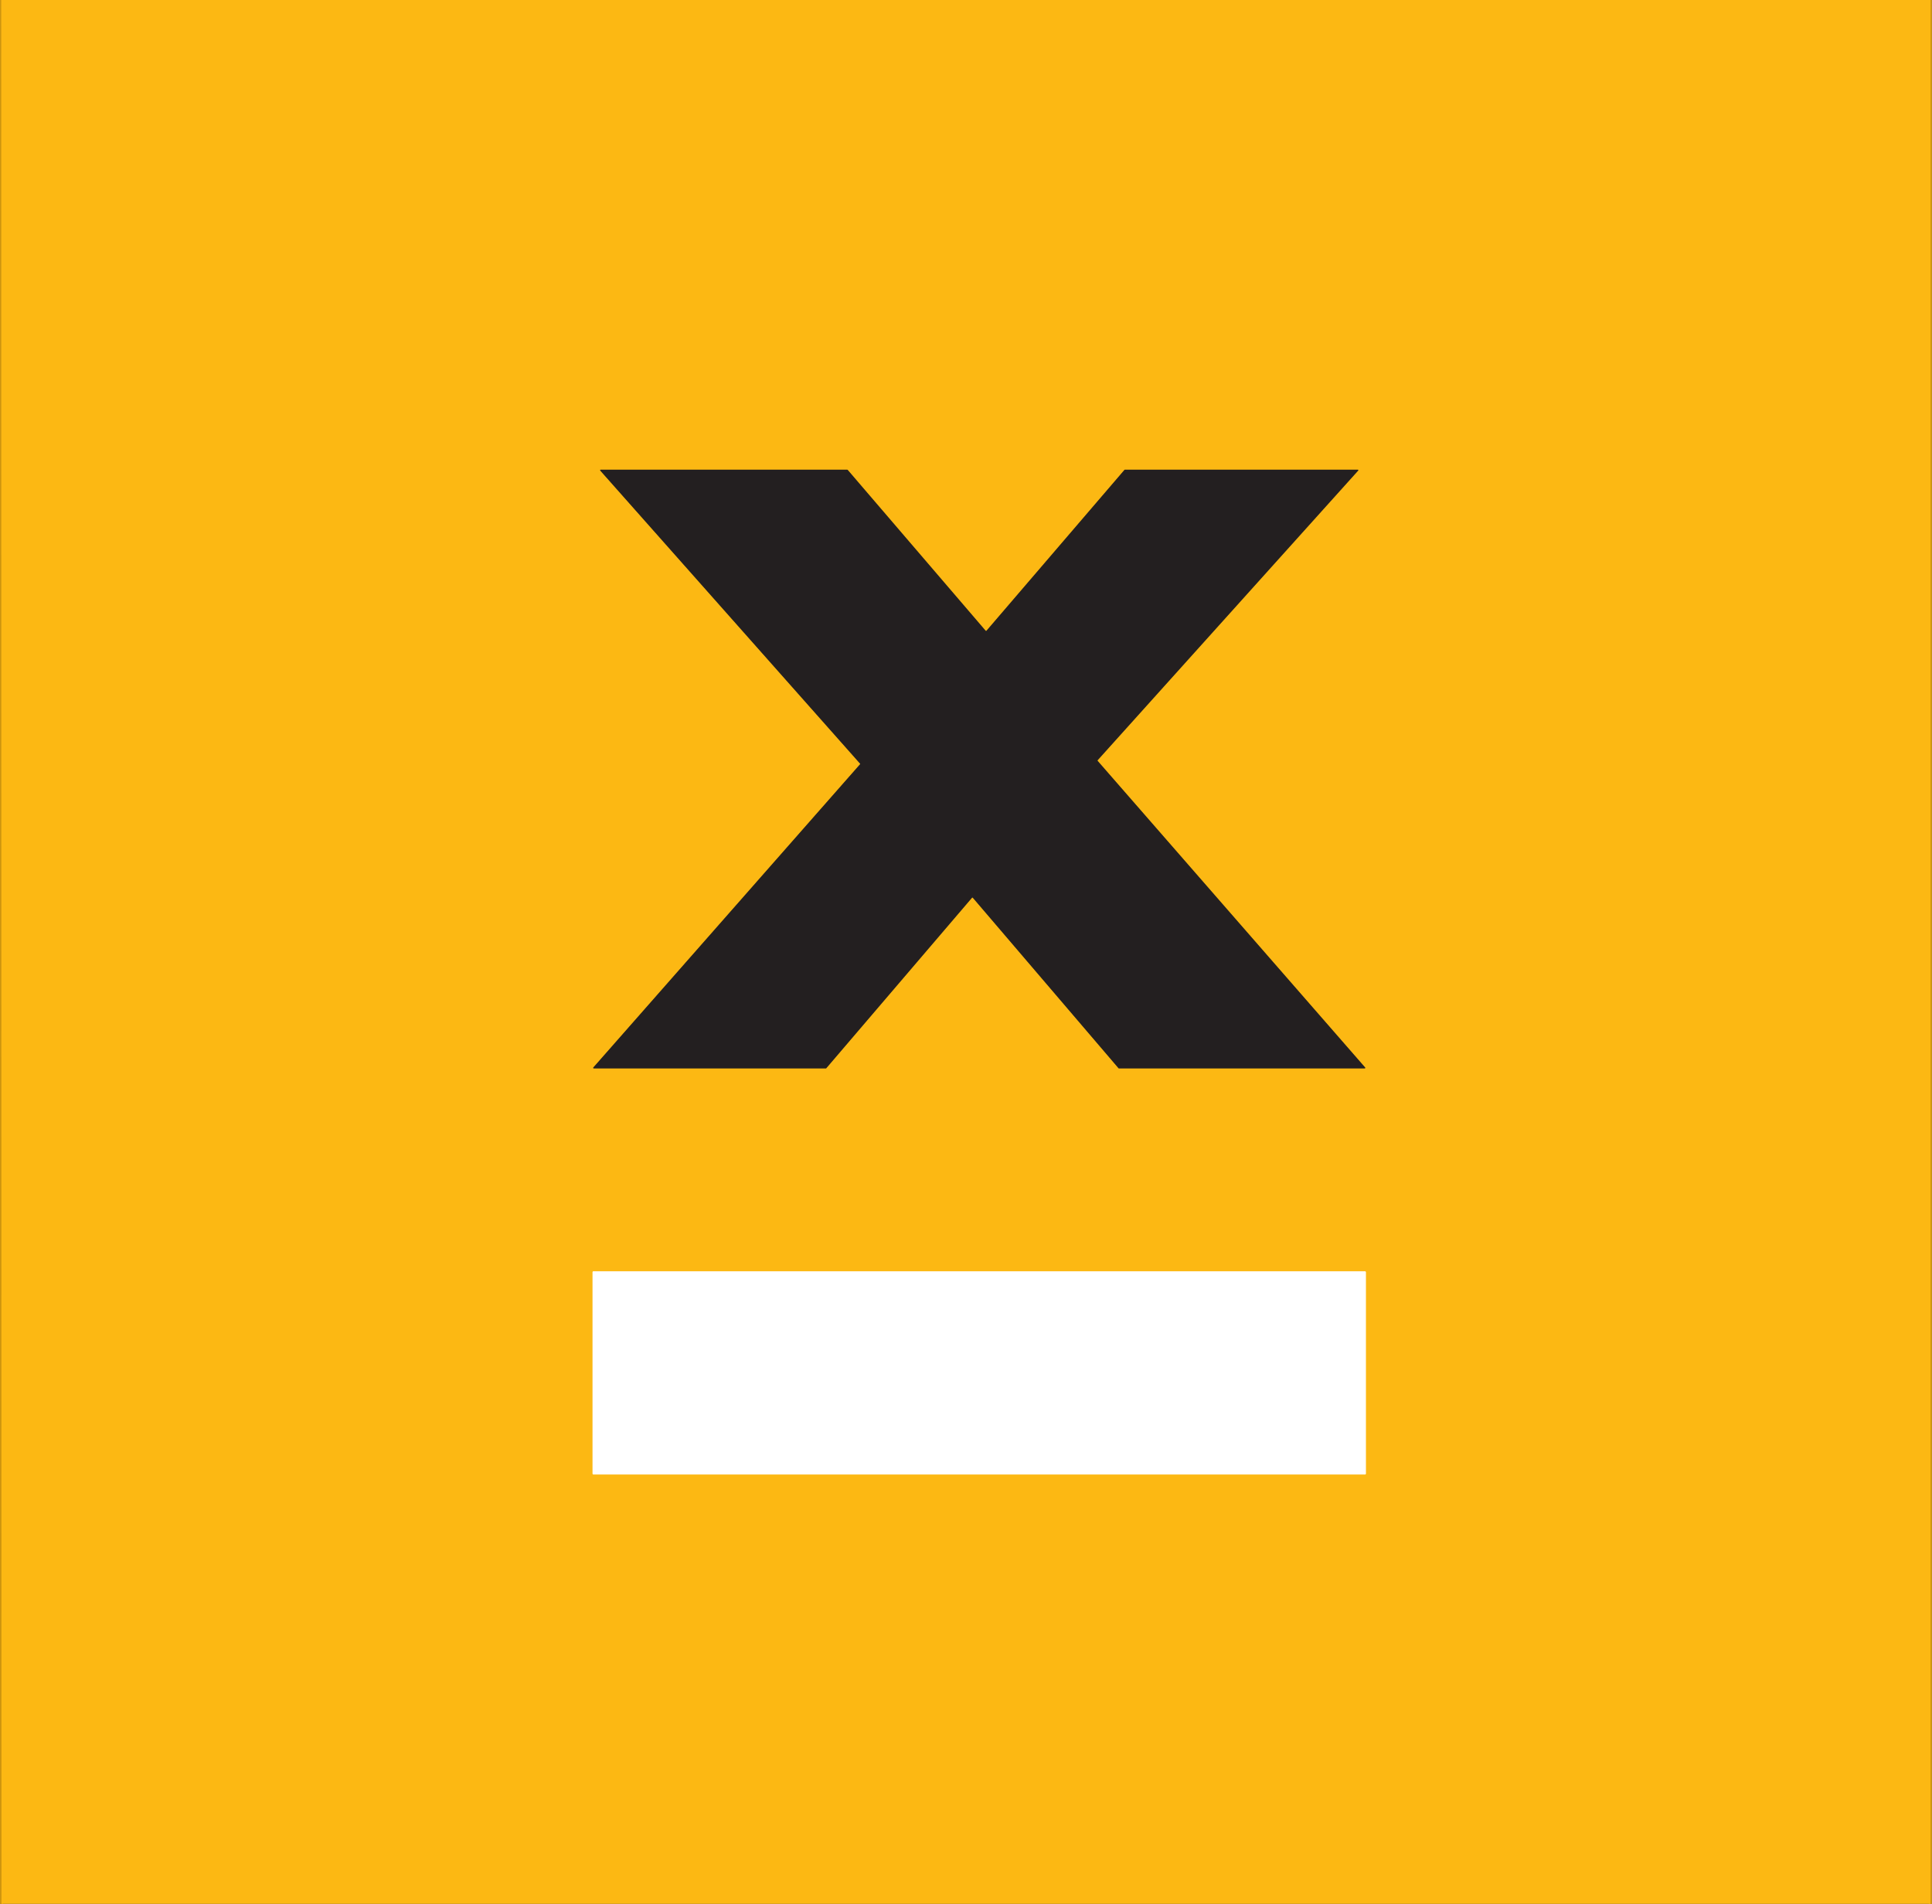
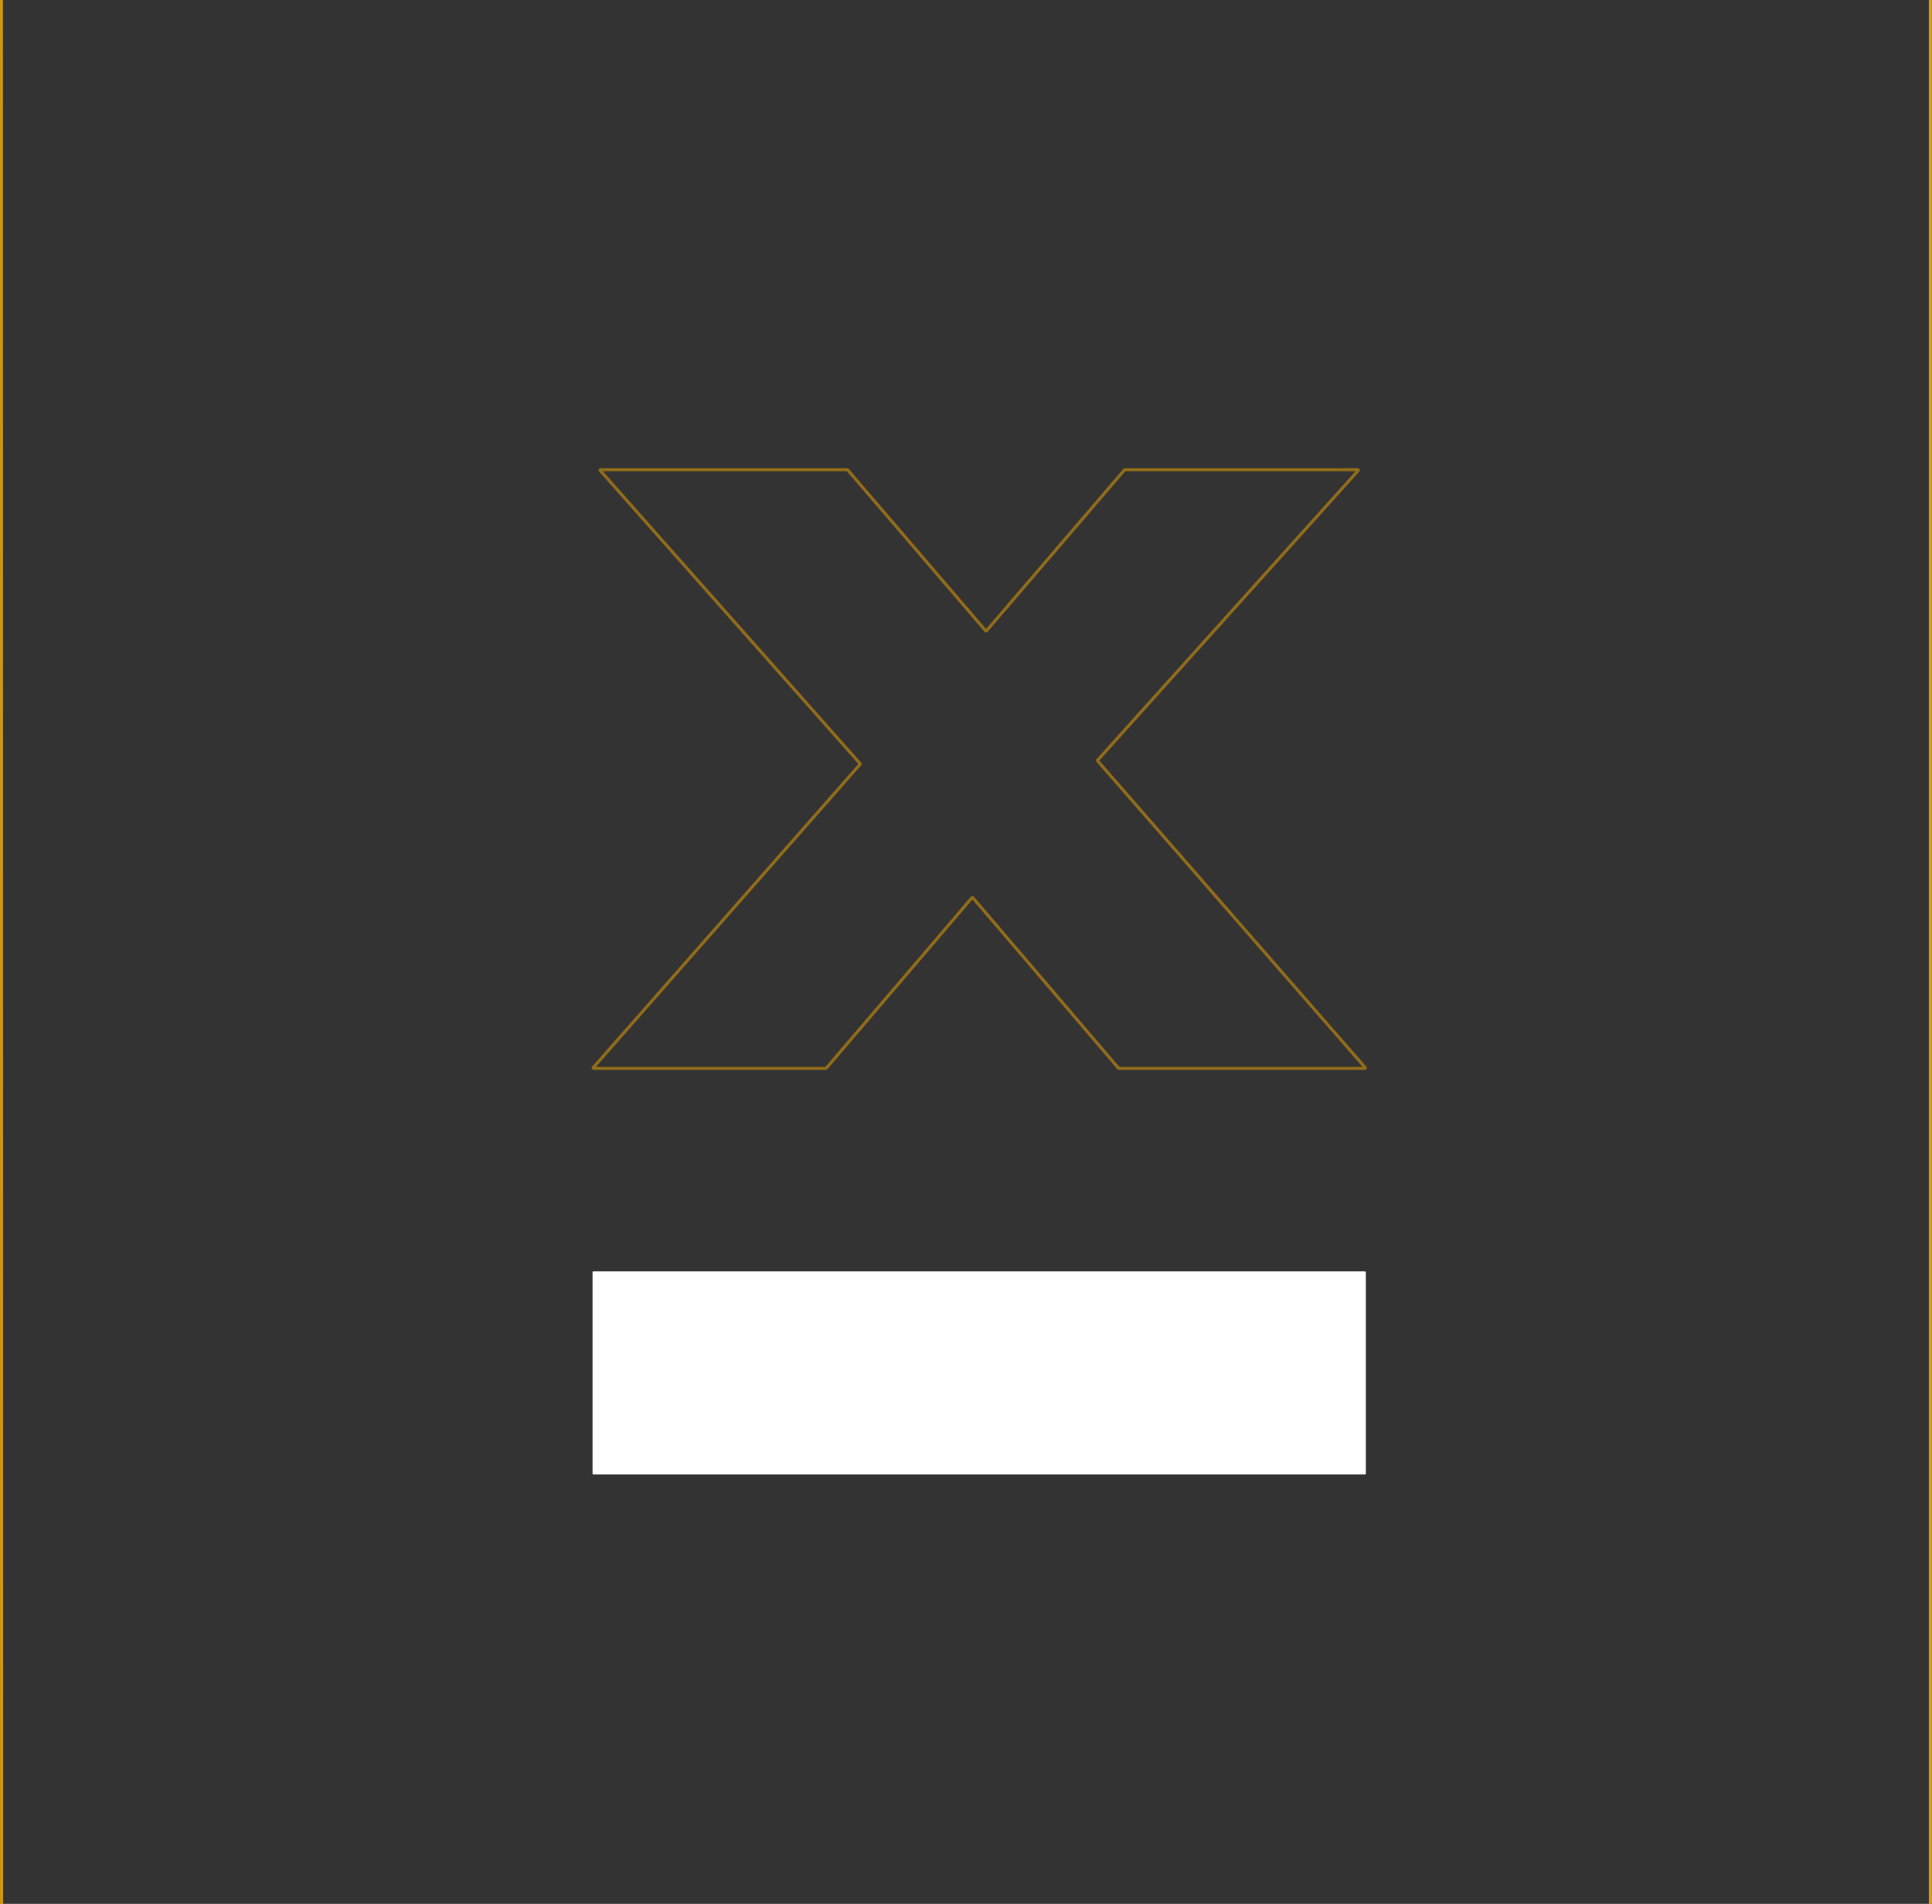
<svg xmlns="http://www.w3.org/2000/svg" version="1.1" viewBox="0.00 0.00 1243.00 1225.00">
  <rect x="0.00" y="0.00" width="1243.00" height="1225.00" fill="#333333" stroke="none" />
  <g stroke-width="2.00" fill="none" stroke-linecap="butt">
    <path stroke="#e6a811" stroke-opacity="0.898" vector-effect="non-scaling-stroke" d="   M 0.82 0.00   L 0.96 1225.00" />
    <path stroke="#e6a811" stroke-opacity="0.898" vector-effect="non-scaling-stroke" d="   M 1242.00 0.00   L 1242.00 1225.00" />
    <path stroke="#906c1a" vector-effect="non-scaling-stroke" d="   M 386.49 302.23   A 0.35 0.35 0.0 0 0 386.23 302.81   L 553.33 491.31   A 0.35 0.35 0.0 0 1 553.34 491.77   L 381.76 686.85   A 0.35 0.35 0.0 0 0 382.02 687.43   L 531.35 687.43   A 0.35 0.35 0.0 0 0 531.61 687.31   L 625.35 577.63   A 0.35 0.35 0.0 0 1 625.89 577.63   L 719.63 687.31   A 0.35 0.35 0.0 0 0 719.89 687.43   L 878.01 687.43   A 0.35 0.35 0.0 0 0 878.27 686.85   L 706.19 489.58   A 0.35 0.35 0.0 0 1 706.20 489.12   L 873.79 302.80   A 0.35 0.35 0.0 0 0 873.53 302.22   L 723.72 302.23   A 0.35 0.35 0.0 0 0 723.46 302.35   L 634.68 405.86   A 0.35 0.35 0.0 0 1 634.14 405.86   L 545.36 302.35   A 0.35 0.35 0.0 0 0 545.10 302.23   L 386.49 302.23" />
-     <path stroke="#fedc89" vector-effect="non-scaling-stroke" d="   M 878.75 818.52   A 0.50 0.50 0.0 0 0 878.25 818.02   L 381.75 818.02   A 0.50 0.50 0.0 0 0 381.25 818.52   L 381.25 948.24   A 0.50 0.50 0.0 0 0 381.75 948.74   L 878.25 948.74   A 0.50 0.50 0.0 0 0 878.75 948.24   L 878.75 818.52" />
  </g>
  <path fill="#cb930f" fill-opacity="0.796" d="   M 0.00 0.00   L 0.82 0.00   L 0.96 1225.00   L 0.00 1225.00   L 0.00 0.00   Z" />
-   <path fill="#fcb813" d="   M 0.82 0.00   L 1242.00 0.00   L 1242.00 1225.00   L 0.96 1225.00   L 0.82 0.00   Z   M 386.49 302.23   A 0.35 0.35 0.0 0 0 386.23 302.81   L 553.33 491.31   A 0.35 0.35 0.0 0 1 553.34 491.77   L 381.76 686.85   A 0.35 0.35 0.0 0 0 382.02 687.43   L 531.35 687.43   A 0.35 0.35 0.0 0 0 531.61 687.31   L 625.35 577.63   A 0.35 0.35 0.0 0 1 625.89 577.63   L 719.63 687.31   A 0.35 0.35 0.0 0 0 719.89 687.43   L 878.01 687.43   A 0.35 0.35 0.0 0 0 878.27 686.85   L 706.19 489.58   A 0.35 0.35 0.0 0 1 706.20 489.12   L 873.79 302.80   A 0.35 0.35 0.0 0 0 873.53 302.22   L 723.72 302.23   A 0.35 0.35 0.0 0 0 723.46 302.35   L 634.68 405.86   A 0.35 0.35 0.0 0 1 634.14 405.86   L 545.36 302.35   A 0.35 0.35 0.0 0 0 545.10 302.23   L 386.49 302.23   Z   M 878.75 818.52   A 0.50 0.50 0.0 0 0 878.25 818.02   L 381.75 818.02   A 0.50 0.50 0.0 0 0 381.25 818.52   L 381.25 948.24   A 0.50 0.50 0.0 0 0 381.75 948.74   L 878.25 948.74   A 0.50 0.50 0.0 0 0 878.75 948.24   L 878.75 818.52   Z" />
-   <path fill="#cb930f" fill-opacity="0.796" d="   M 1242.00 0.00   L 1243.00 0.00   L 1243.00 1225.00   L 1242.00 1225.00   L 1242.00 0.00   Z" />
-   <path fill="#231f20" d="   M 386.49 302.23   L 545.10 302.23   A 0.35 0.35 0.0 0 1 545.36 302.35   L 634.14 405.86   A 0.35 0.35 0.0 0 0 634.68 405.86   L 723.46 302.35   A 0.35 0.35 0.0 0 1 723.72 302.23   L 873.53 302.22   A 0.35 0.35 0.0 0 1 873.79 302.80   L 706.20 489.12   A 0.35 0.35 0.0 0 0 706.19 489.58   L 878.27 686.85   A 0.35 0.35 0.0 0 1 878.01 687.43   L 719.89 687.43   A 0.35 0.35 0.0 0 1 719.63 687.31   L 625.89 577.63   A 0.35 0.35 0.0 0 0 625.35 577.63   L 531.61 687.31   A 0.35 0.35 0.0 0 1 531.35 687.43   L 382.02 687.43   A 0.35 0.35 0.0 0 1 381.76 686.85   L 553.34 491.77   A 0.35 0.35 0.0 0 0 553.33 491.31   L 386.23 302.81   A 0.35 0.35 0.0 0 1 386.49 302.23   Z" />
  <rect fill="#ffffff" x="381.25" y="818.02" width="497.50" height="130.72" rx="0.50" />
</svg>